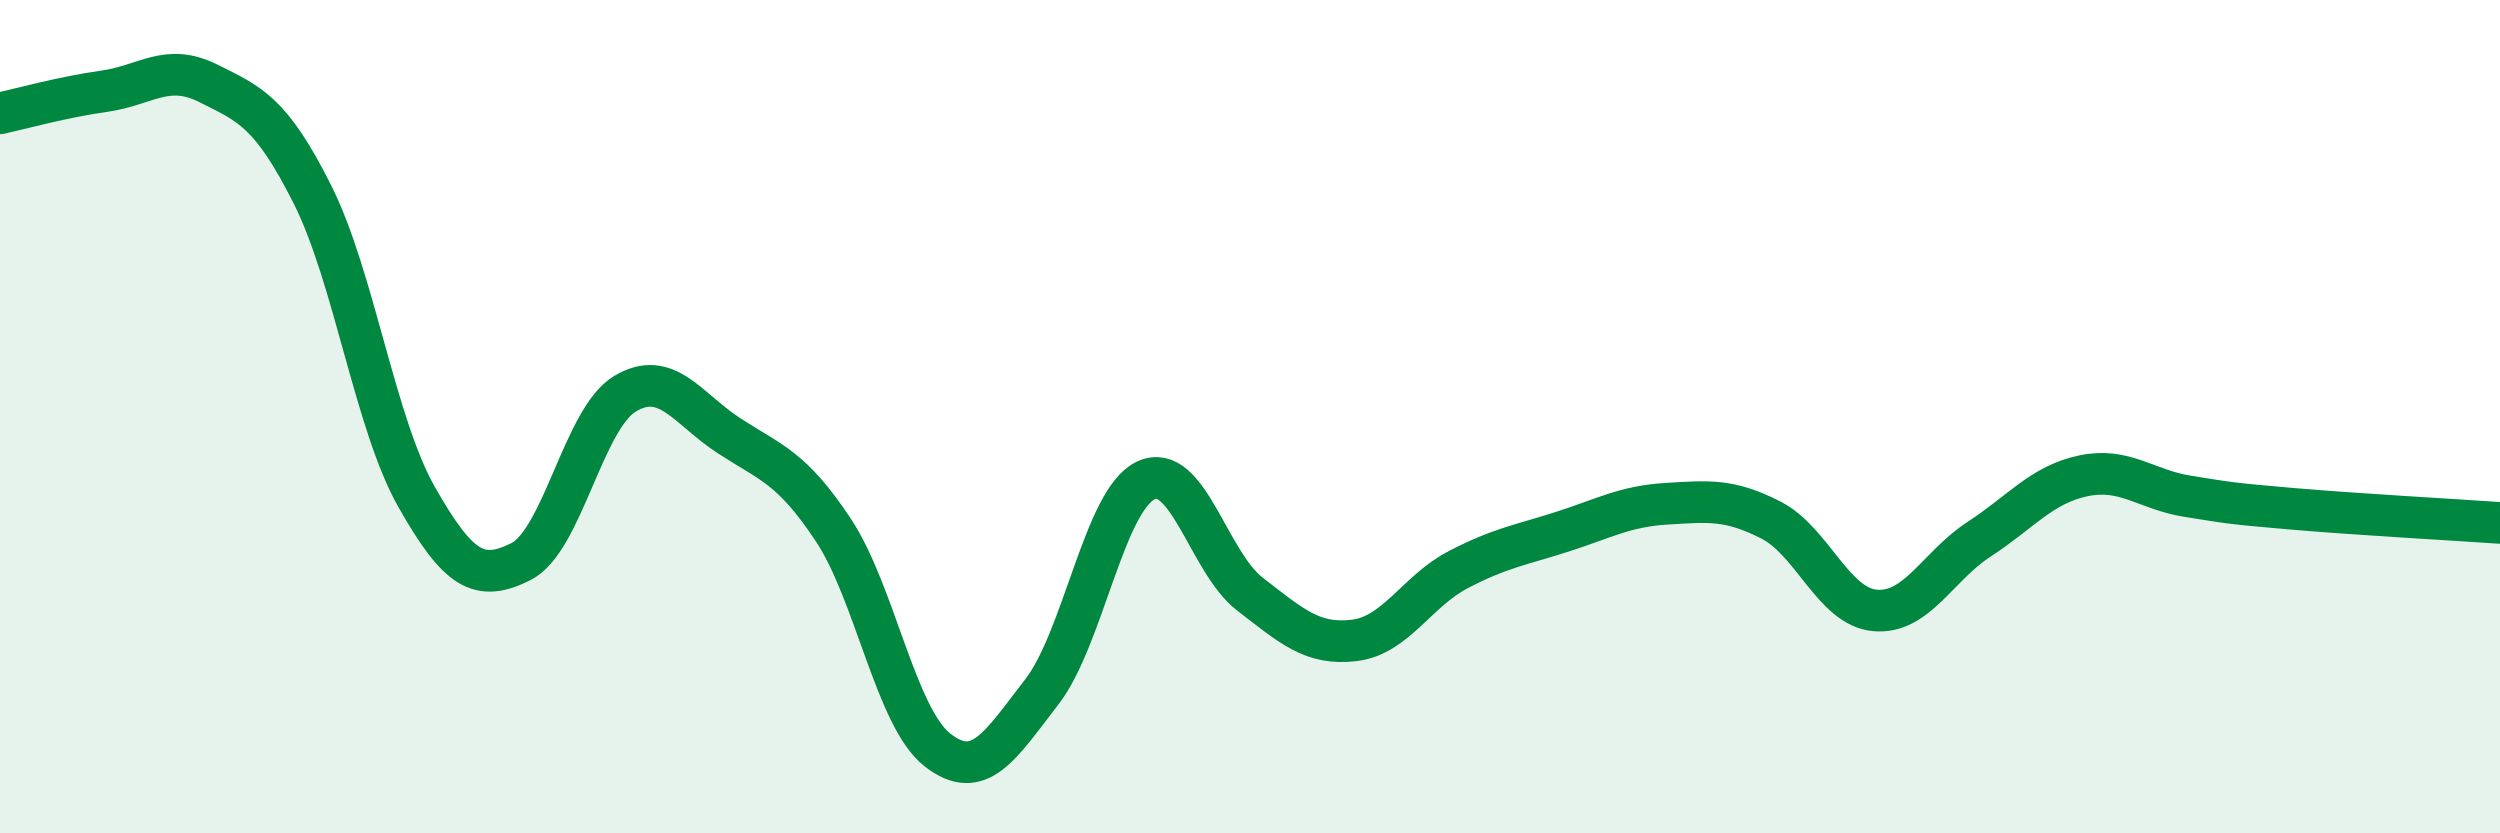
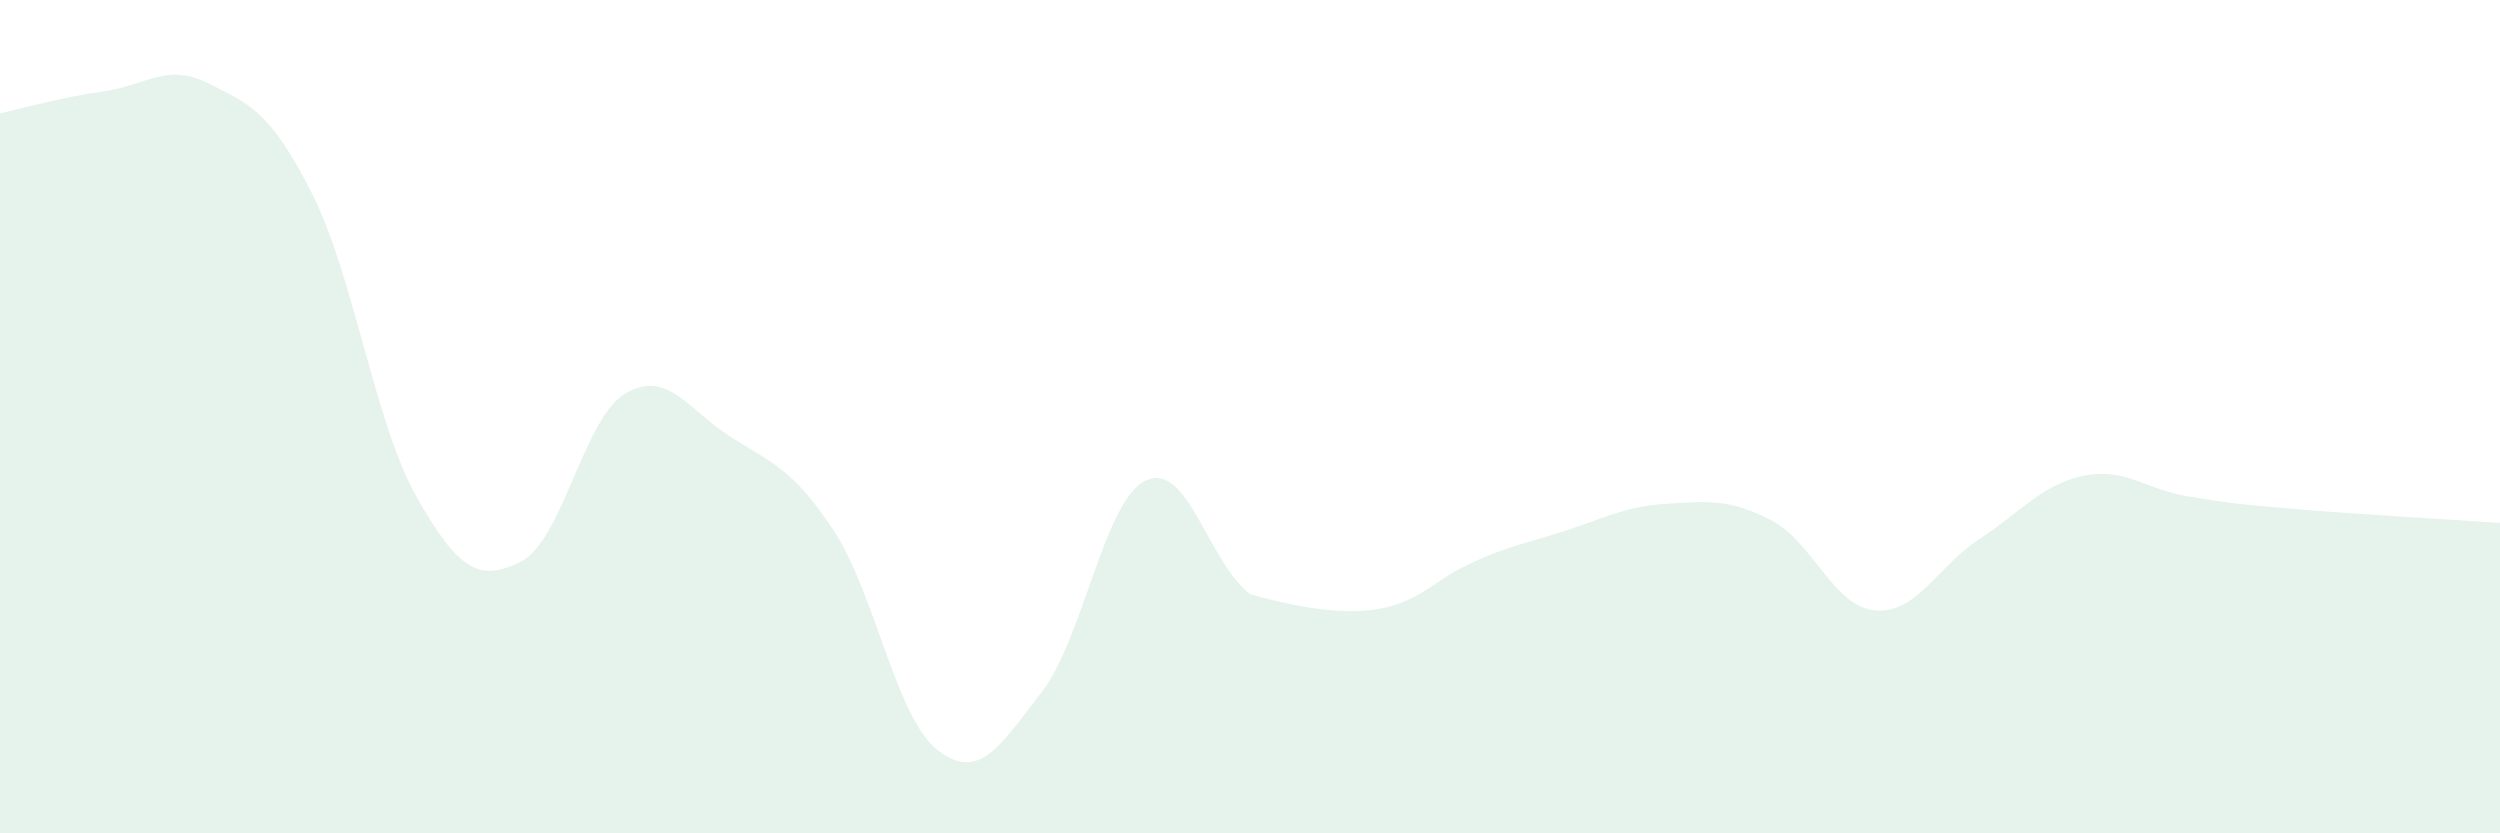
<svg xmlns="http://www.w3.org/2000/svg" width="60" height="20" viewBox="0 0 60 20">
-   <path d="M 0,2.72 C 0.5,2.61 1.5,2.33 2.5,2.19 C 3.5,2.05 4,1.5 5,2 C 6,2.5 6.5,2.68 7.5,4.67 C 8.5,6.66 9,10.17 10,11.93 C 11,13.69 11.5,13.98 12.5,13.48 C 13.5,12.98 14,10.05 15,9.45 C 16,8.85 16.5,9.81 17.5,10.46 C 18.5,11.11 19,11.21 20,12.72 C 21,14.23 21.5,17.22 22.5,18 C 23.5,18.78 24,17.9 25,16.61 C 26,15.32 26.5,12 27.5,11.53 C 28.5,11.06 29,13.49 30,14.26 C 31,15.03 31.5,15.49 32.5,15.37 C 33.5,15.25 34,14.19 35,13.67 C 36,13.15 36.5,13.08 37.5,12.76 C 38.5,12.44 39,12.15 40,12.09 C 41,12.03 41.5,11.97 42.5,12.48 C 43.5,12.99 44,14.56 45,14.65 C 46,14.74 46.5,13.59 47.5,12.94 C 48.5,12.29 49,11.63 50,11.42 C 51,11.21 51.5,11.75 52.5,11.91 C 53.5,12.07 53.5,12.08 55,12.21 C 56.5,12.34 59,12.48 60,12.55L60 20L0 20Z" fill="#008740" opacity="0.1" stroke-linecap="round" stroke-linejoin="round" />
-   <path d="M 0,2.72 C 0.5,2.61 1.5,2.33 2.5,2.19 C 3.5,2.05 4,1.5 5,2 C 6,2.5 6.5,2.68 7.5,4.67 C 8.5,6.66 9,10.17 10,11.93 C 11,13.69 11.5,13.98 12.5,13.48 C 13.5,12.98 14,10.05 15,9.45 C 16,8.85 16.5,9.81 17.5,10.46 C 18.5,11.11 19,11.21 20,12.72 C 21,14.23 21.5,17.22 22.5,18 C 23.5,18.78 24,17.9 25,16.61 C 26,15.32 26.5,12 27.5,11.53 C 28.5,11.06 29,13.49 30,14.26 C 31,15.03 31.5,15.49 32.5,15.37 C 33.5,15.25 34,14.19 35,13.67 C 36,13.15 36.5,13.08 37.5,12.76 C 38.5,12.44 39,12.15 40,12.09 C 41,12.03 41.5,11.97 42.5,12.48 C 43.5,12.99 44,14.56 45,14.65 C 46,14.74 46.5,13.59 47.5,12.94 C 48.5,12.29 49,11.63 50,11.42 C 51,11.21 51.5,11.75 52.5,11.91 C 53.5,12.07 53.5,12.08 55,12.21 C 56.5,12.34 59,12.48 60,12.55" stroke="#008740" stroke-width="1" fill="none" stroke-linecap="round" stroke-linejoin="round" />
+   <path d="M 0,2.72 C 0.5,2.61 1.5,2.33 2.5,2.19 C 3.5,2.05 4,1.5 5,2 C 6,2.5 6.5,2.68 7.5,4.67 C 8.5,6.66 9,10.17 10,11.93 C 11,13.69 11.5,13.98 12.5,13.48 C 13.5,12.98 14,10.05 15,9.45 C 16,8.85 16.5,9.81 17.5,10.46 C 18.5,11.11 19,11.21 20,12.72 C 21,14.23 21.5,17.22 22.5,18 C 23.5,18.78 24,17.9 25,16.61 C 26,15.32 26.5,12 27.5,11.53 C 28.5,11.06 29,13.49 30,14.26 C 33.5,15.25 34,14.19 35,13.67 C 36,13.15 36.5,13.08 37.5,12.76 C 38.5,12.44 39,12.15 40,12.09 C 41,12.03 41.5,11.97 42.5,12.48 C 43.5,12.99 44,14.56 45,14.65 C 46,14.74 46.5,13.59 47.5,12.94 C 48.5,12.29 49,11.63 50,11.42 C 51,11.21 51.5,11.75 52.5,11.91 C 53.5,12.07 53.5,12.08 55,12.21 C 56.5,12.34 59,12.48 60,12.55L60 20L0 20Z" fill="#008740" opacity="0.1" stroke-linecap="round" stroke-linejoin="round" />
</svg>